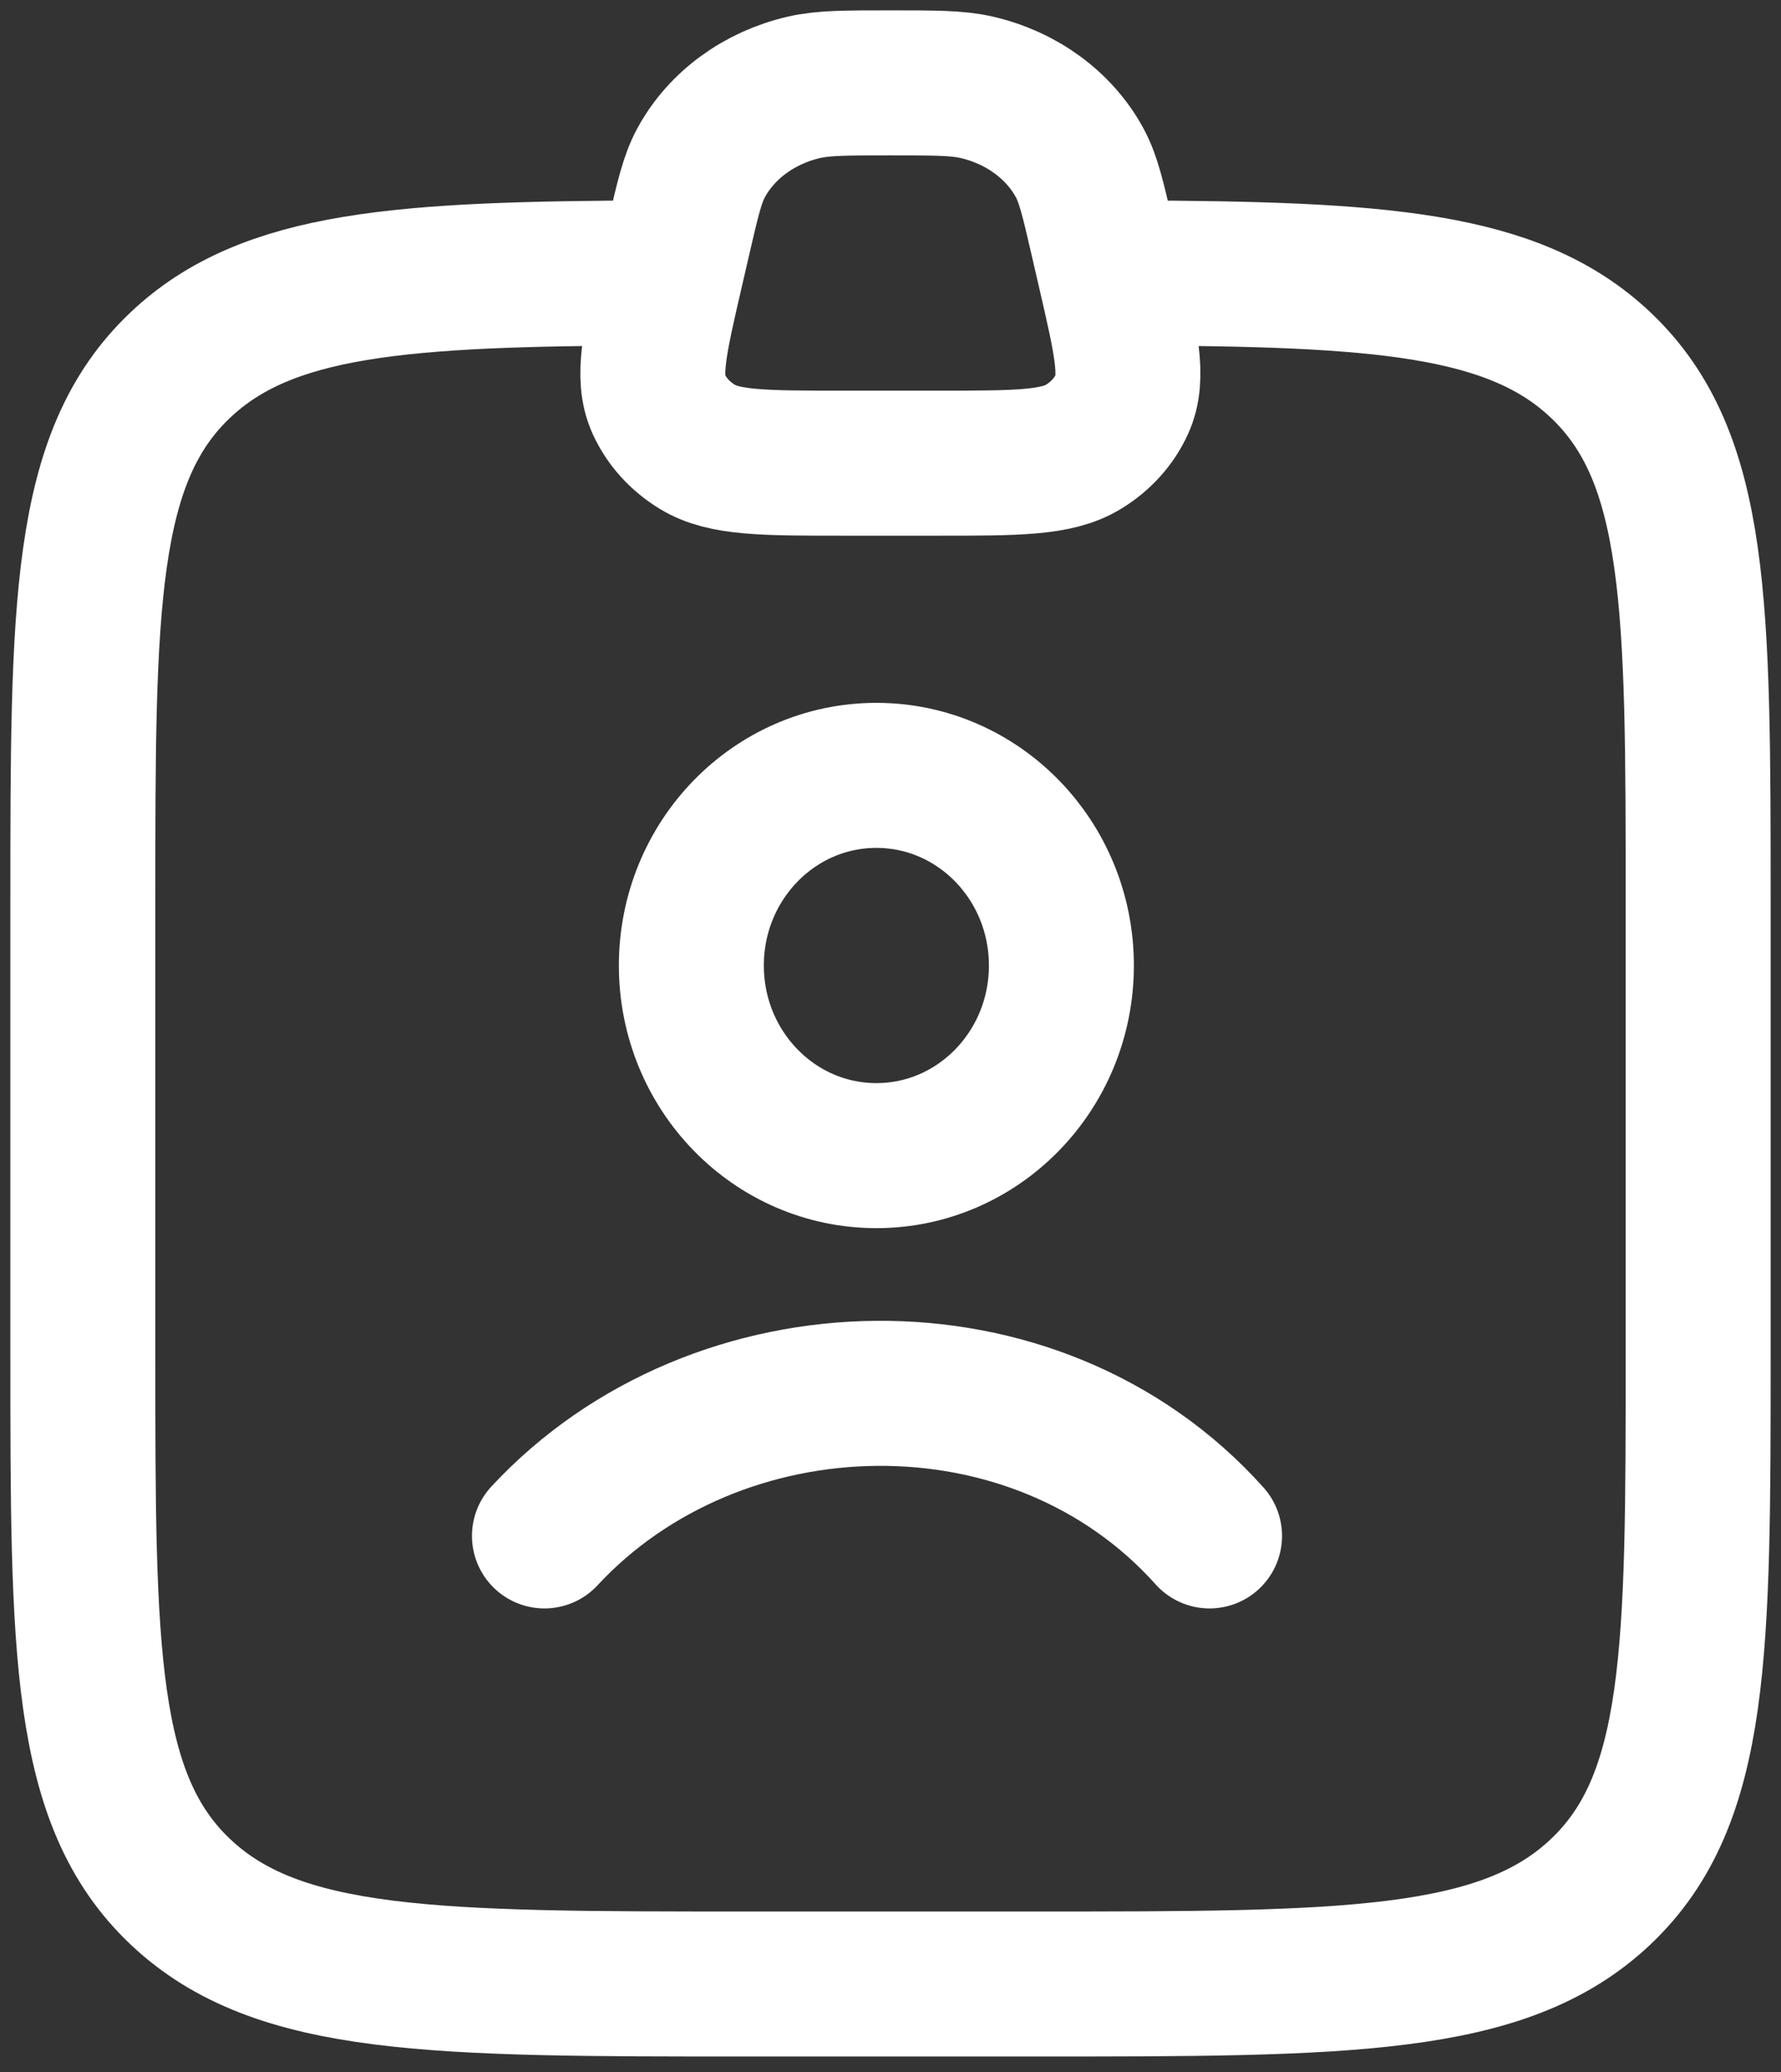
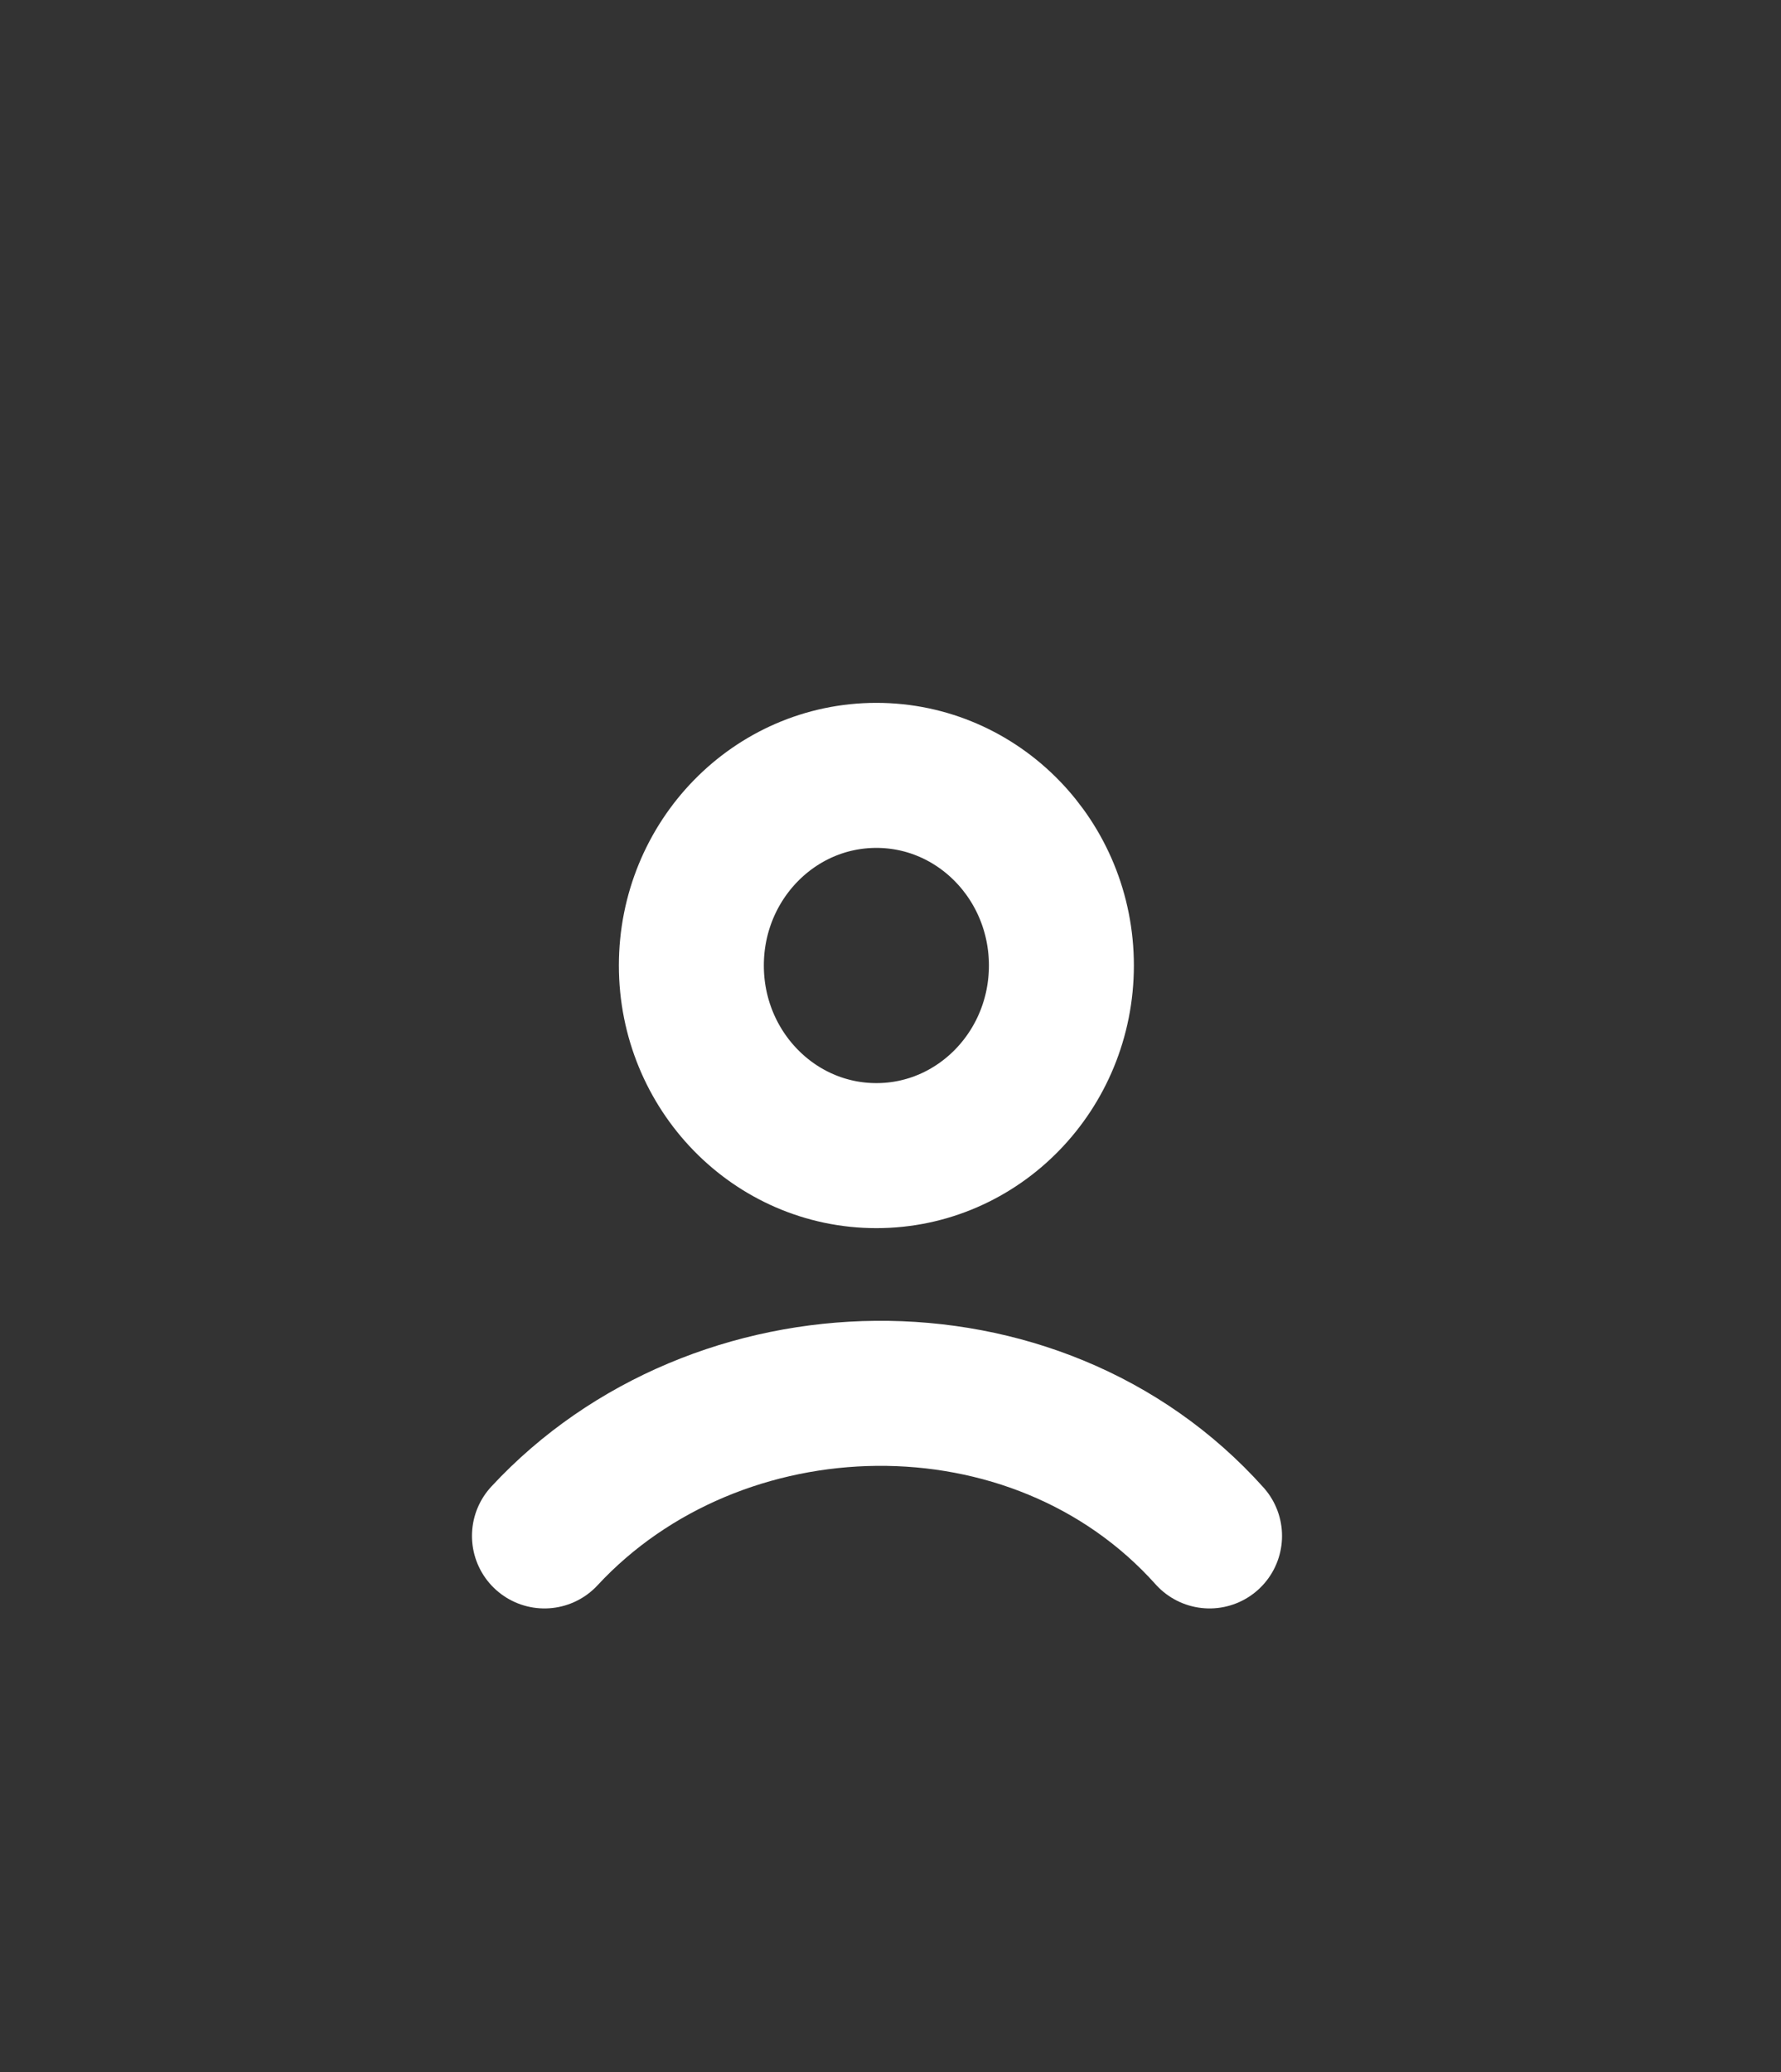
<svg xmlns="http://www.w3.org/2000/svg" width="43" height="50" viewBox="0 0 43 50" fill="none">
  <rect x="0" y="0" width="43" height="50" fill="#333333" stroke="none" />
  <path d="M13.145 37.064C17.305 32.582 24.998 32.371 29.203 37.064M25.626 23.299C25.626 25.833 23.626 27.887 21.159 27.887C18.692 27.887 16.692 25.833 16.692 23.299C16.692 20.765 18.692 18.711 21.159 18.711C23.626 18.711 25.626 20.765 25.626 23.299Z" stroke="white" stroke-width="3.5" stroke-linecap="round" />
-   <path d="M15.765 6.586C9.698 6.609 6.453 6.821 4.352 8.811C2 11.039 2 14.625 2 21.797V32.664C2 39.836 2 43.421 4.352 45.649C6.704 47.877 10.489 47.877 18.059 47.877H24.941C32.511 47.877 36.296 47.877 38.648 45.649C41 43.421 41 39.836 41 32.664V21.797C41 14.625 41 11.039 38.648 8.811C36.547 6.821 33.302 6.609 27.235 6.586" stroke="white" stroke-width="3.5" stroke-linecap="round" stroke-linejoin="round" />
-   <path d="M16.386 5.743C16.606 4.792 16.716 4.316 16.928 3.927C17.42 3.022 18.328 2.357 19.413 2.107C19.878 2 20.418 2 21.497 2C22.576 2 23.116 2 23.581 2.107C24.666 2.357 25.574 3.022 26.066 3.927C26.278 4.316 26.388 4.792 26.608 5.743L26.799 6.569C27.189 8.257 27.385 9.101 27.09 9.75C26.899 10.171 26.574 10.53 26.156 10.784C25.511 11.177 24.554 11.177 22.64 11.177H20.354C18.44 11.177 17.483 11.177 16.838 10.784C16.42 10.53 16.095 10.171 15.904 9.75C15.609 9.101 15.805 8.257 16.195 6.569L16.386 5.743Z" stroke="white" stroke-width="3.5" />
</svg>